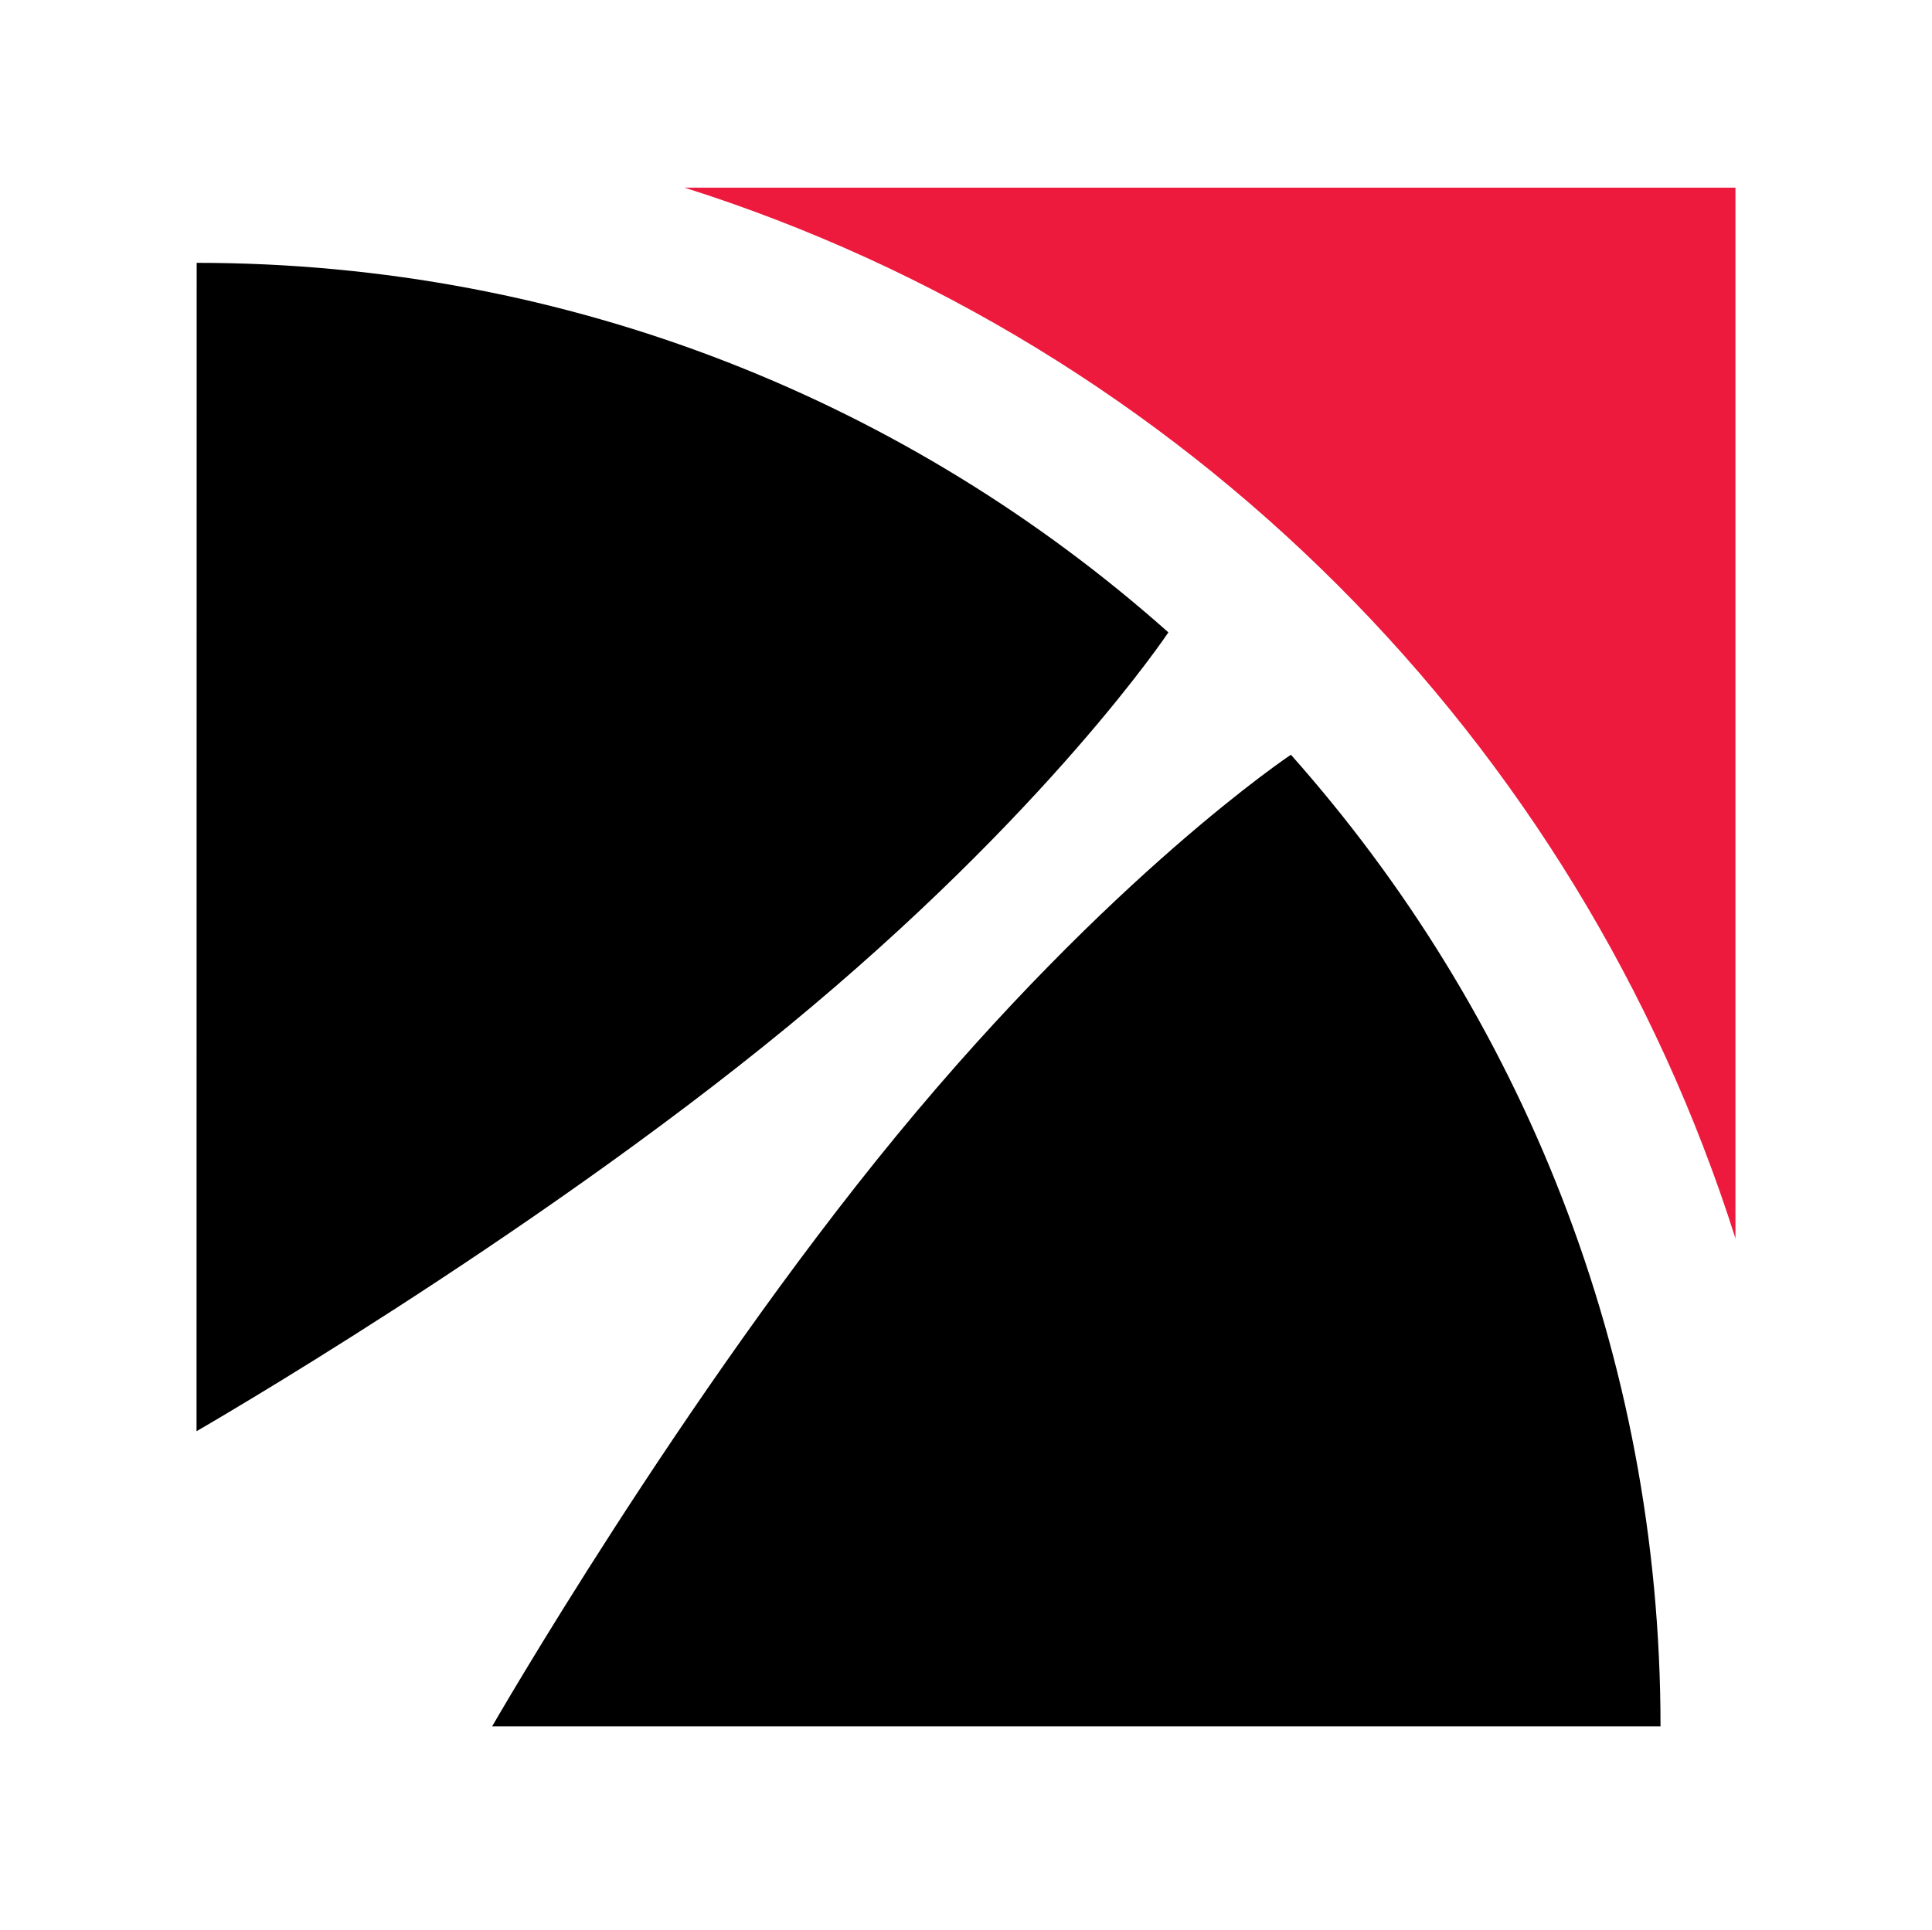
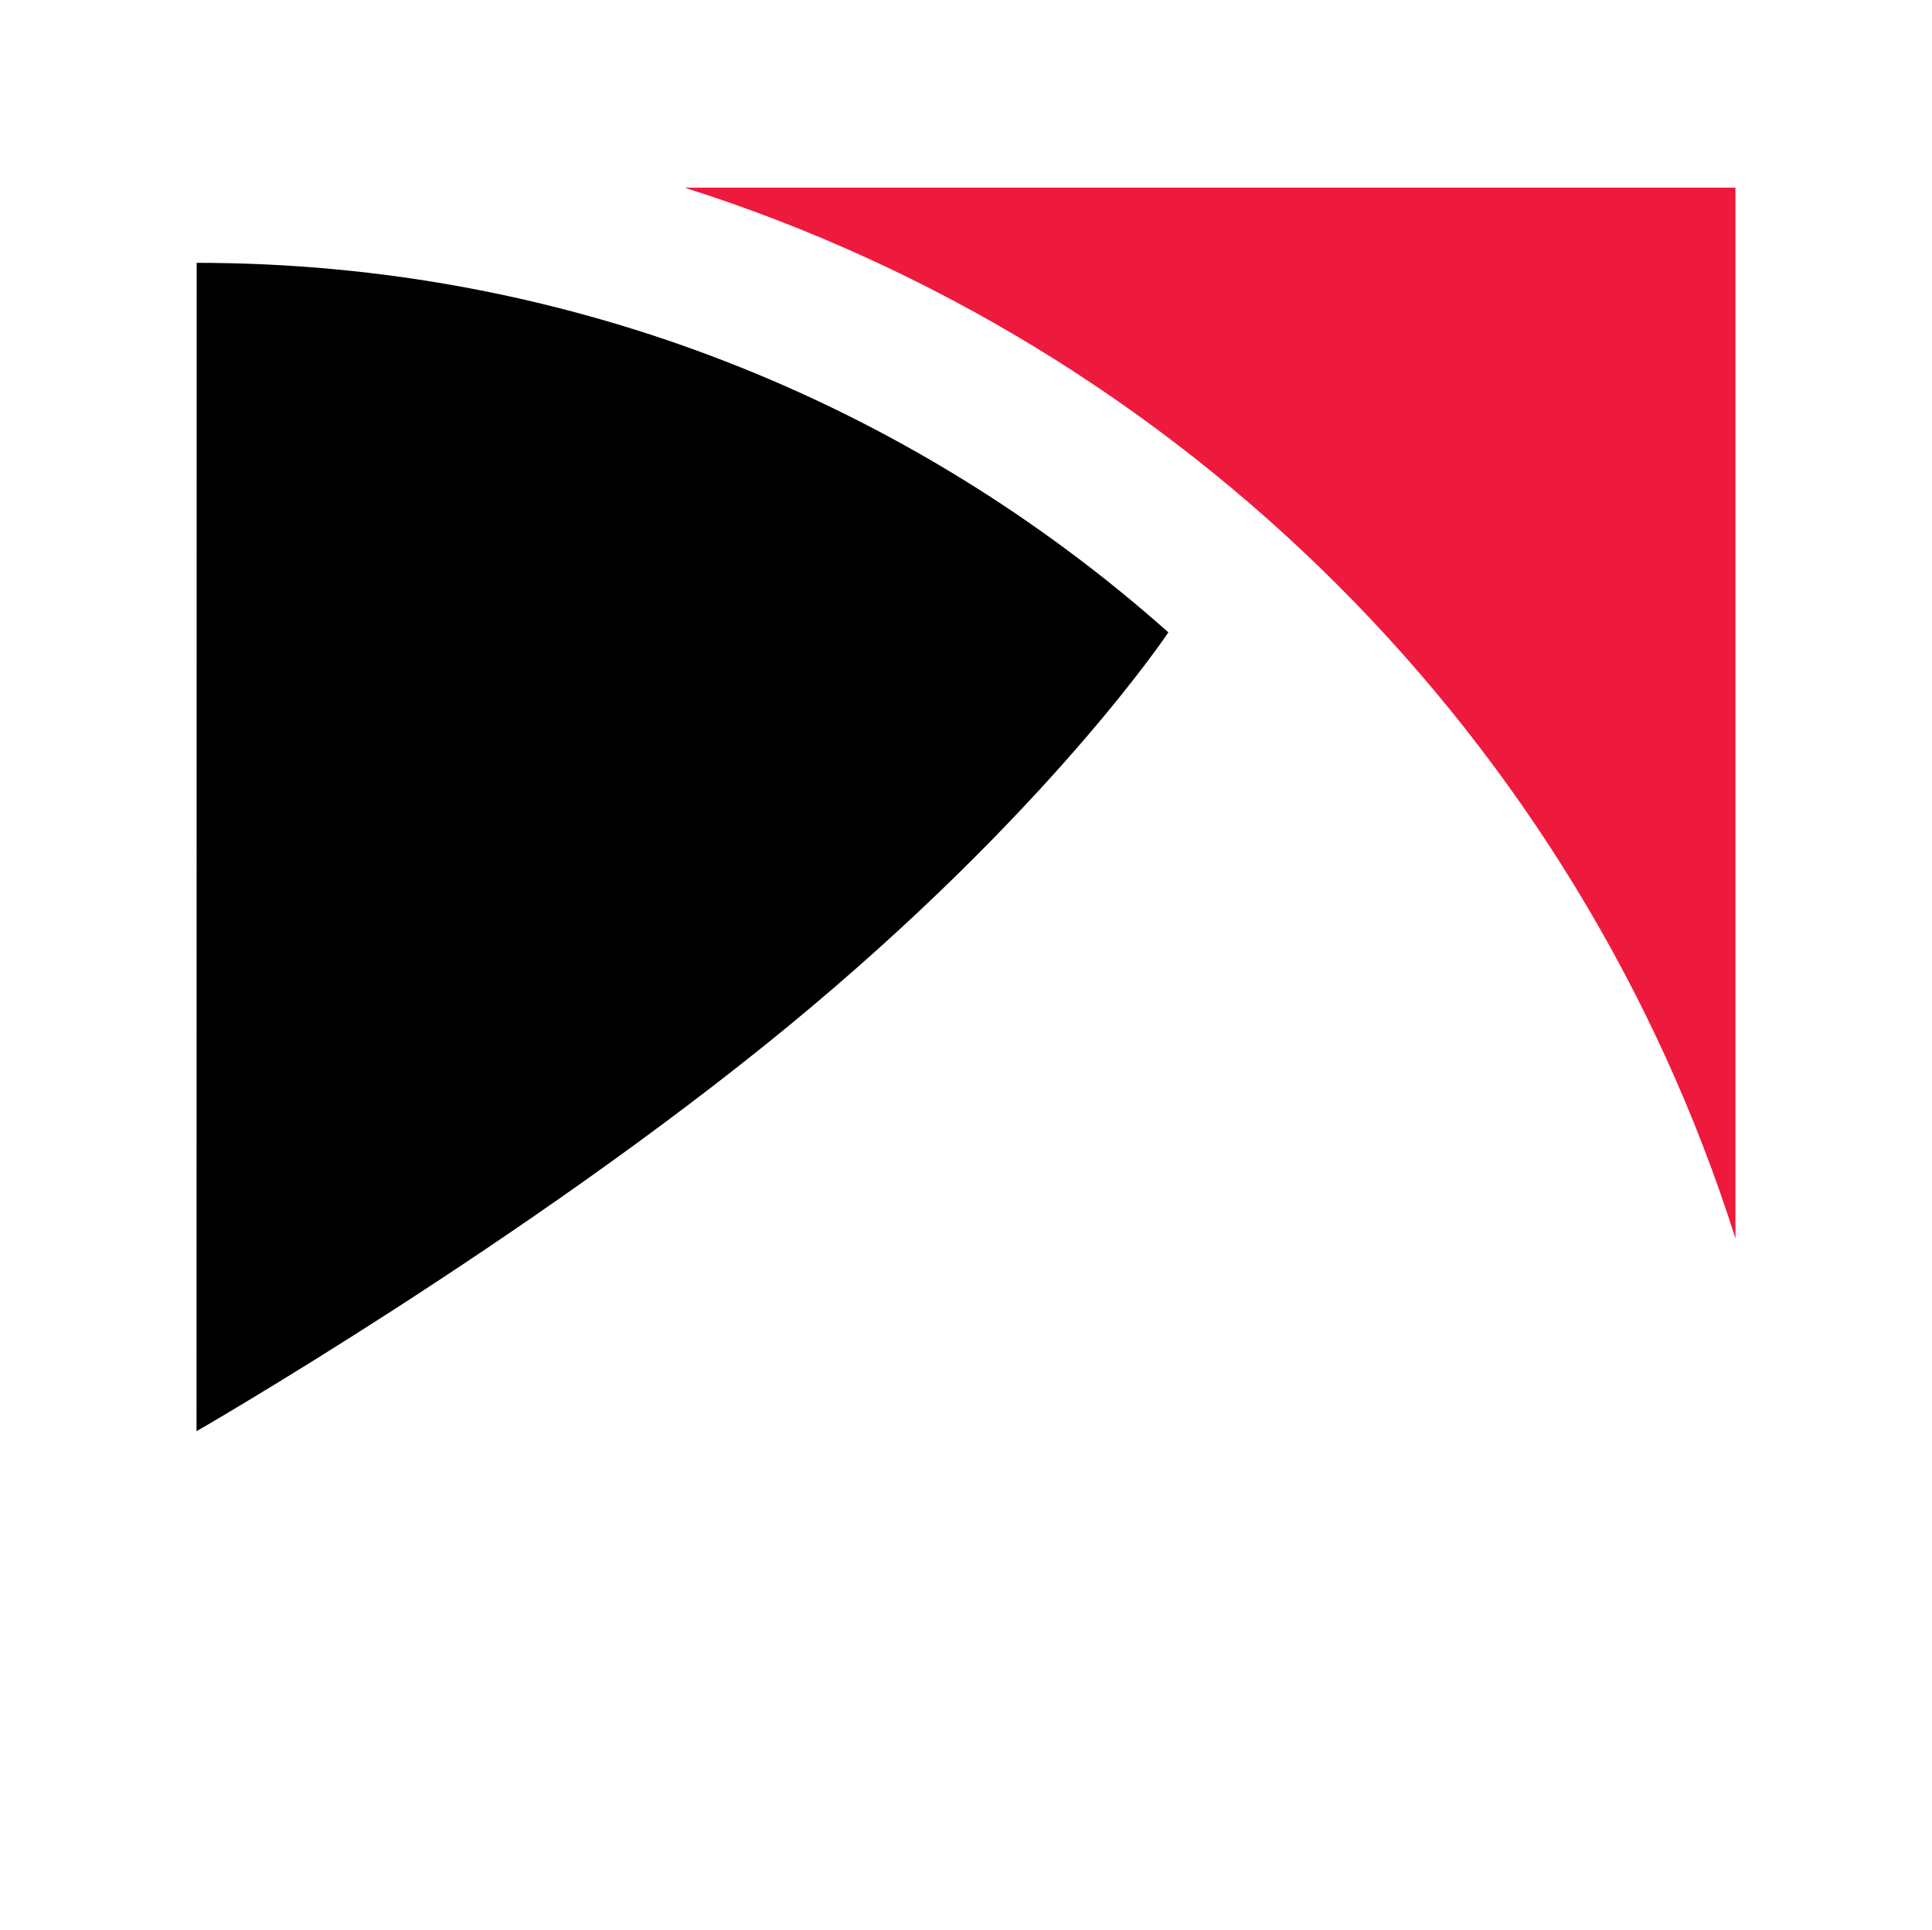
<svg xmlns="http://www.w3.org/2000/svg" version="1.1" id="Layer_1" x="0px" y="0px" viewBox="0 0 144.11 144" style="enable-background:new 0 0 144.11 144;" xml:space="preserve">
  <style type="text/css">
	.st0{fill:#ED1A3D;}
</style>
  <g>
    <g>
      <path d="M14.67,19.61L14.67,19.61l-0.01,87.17c0,0,24.55-14.13,44.08-30.17c19.53-16.06,28.41-29.43,28.41-29.43    C67.87,30.03,42.51,19.61,14.67,19.61z" />
    </g>
    <g>
      <path class="st0" d="M51.06,14c37.22,11.79,66.6,41.18,78.39,78.4V14H51.06z" />
    </g>
    <g>
-       <path d="M123.86,128.8L123.86,128.8l-87.15,0c0,0,14.12-24.55,30.17-44.08C82.93,65.2,96.29,56.31,96.29,56.31    C113.44,75.61,123.86,100.96,123.86,128.8z" />
-     </g>
+       </g>
  </g>
</svg>